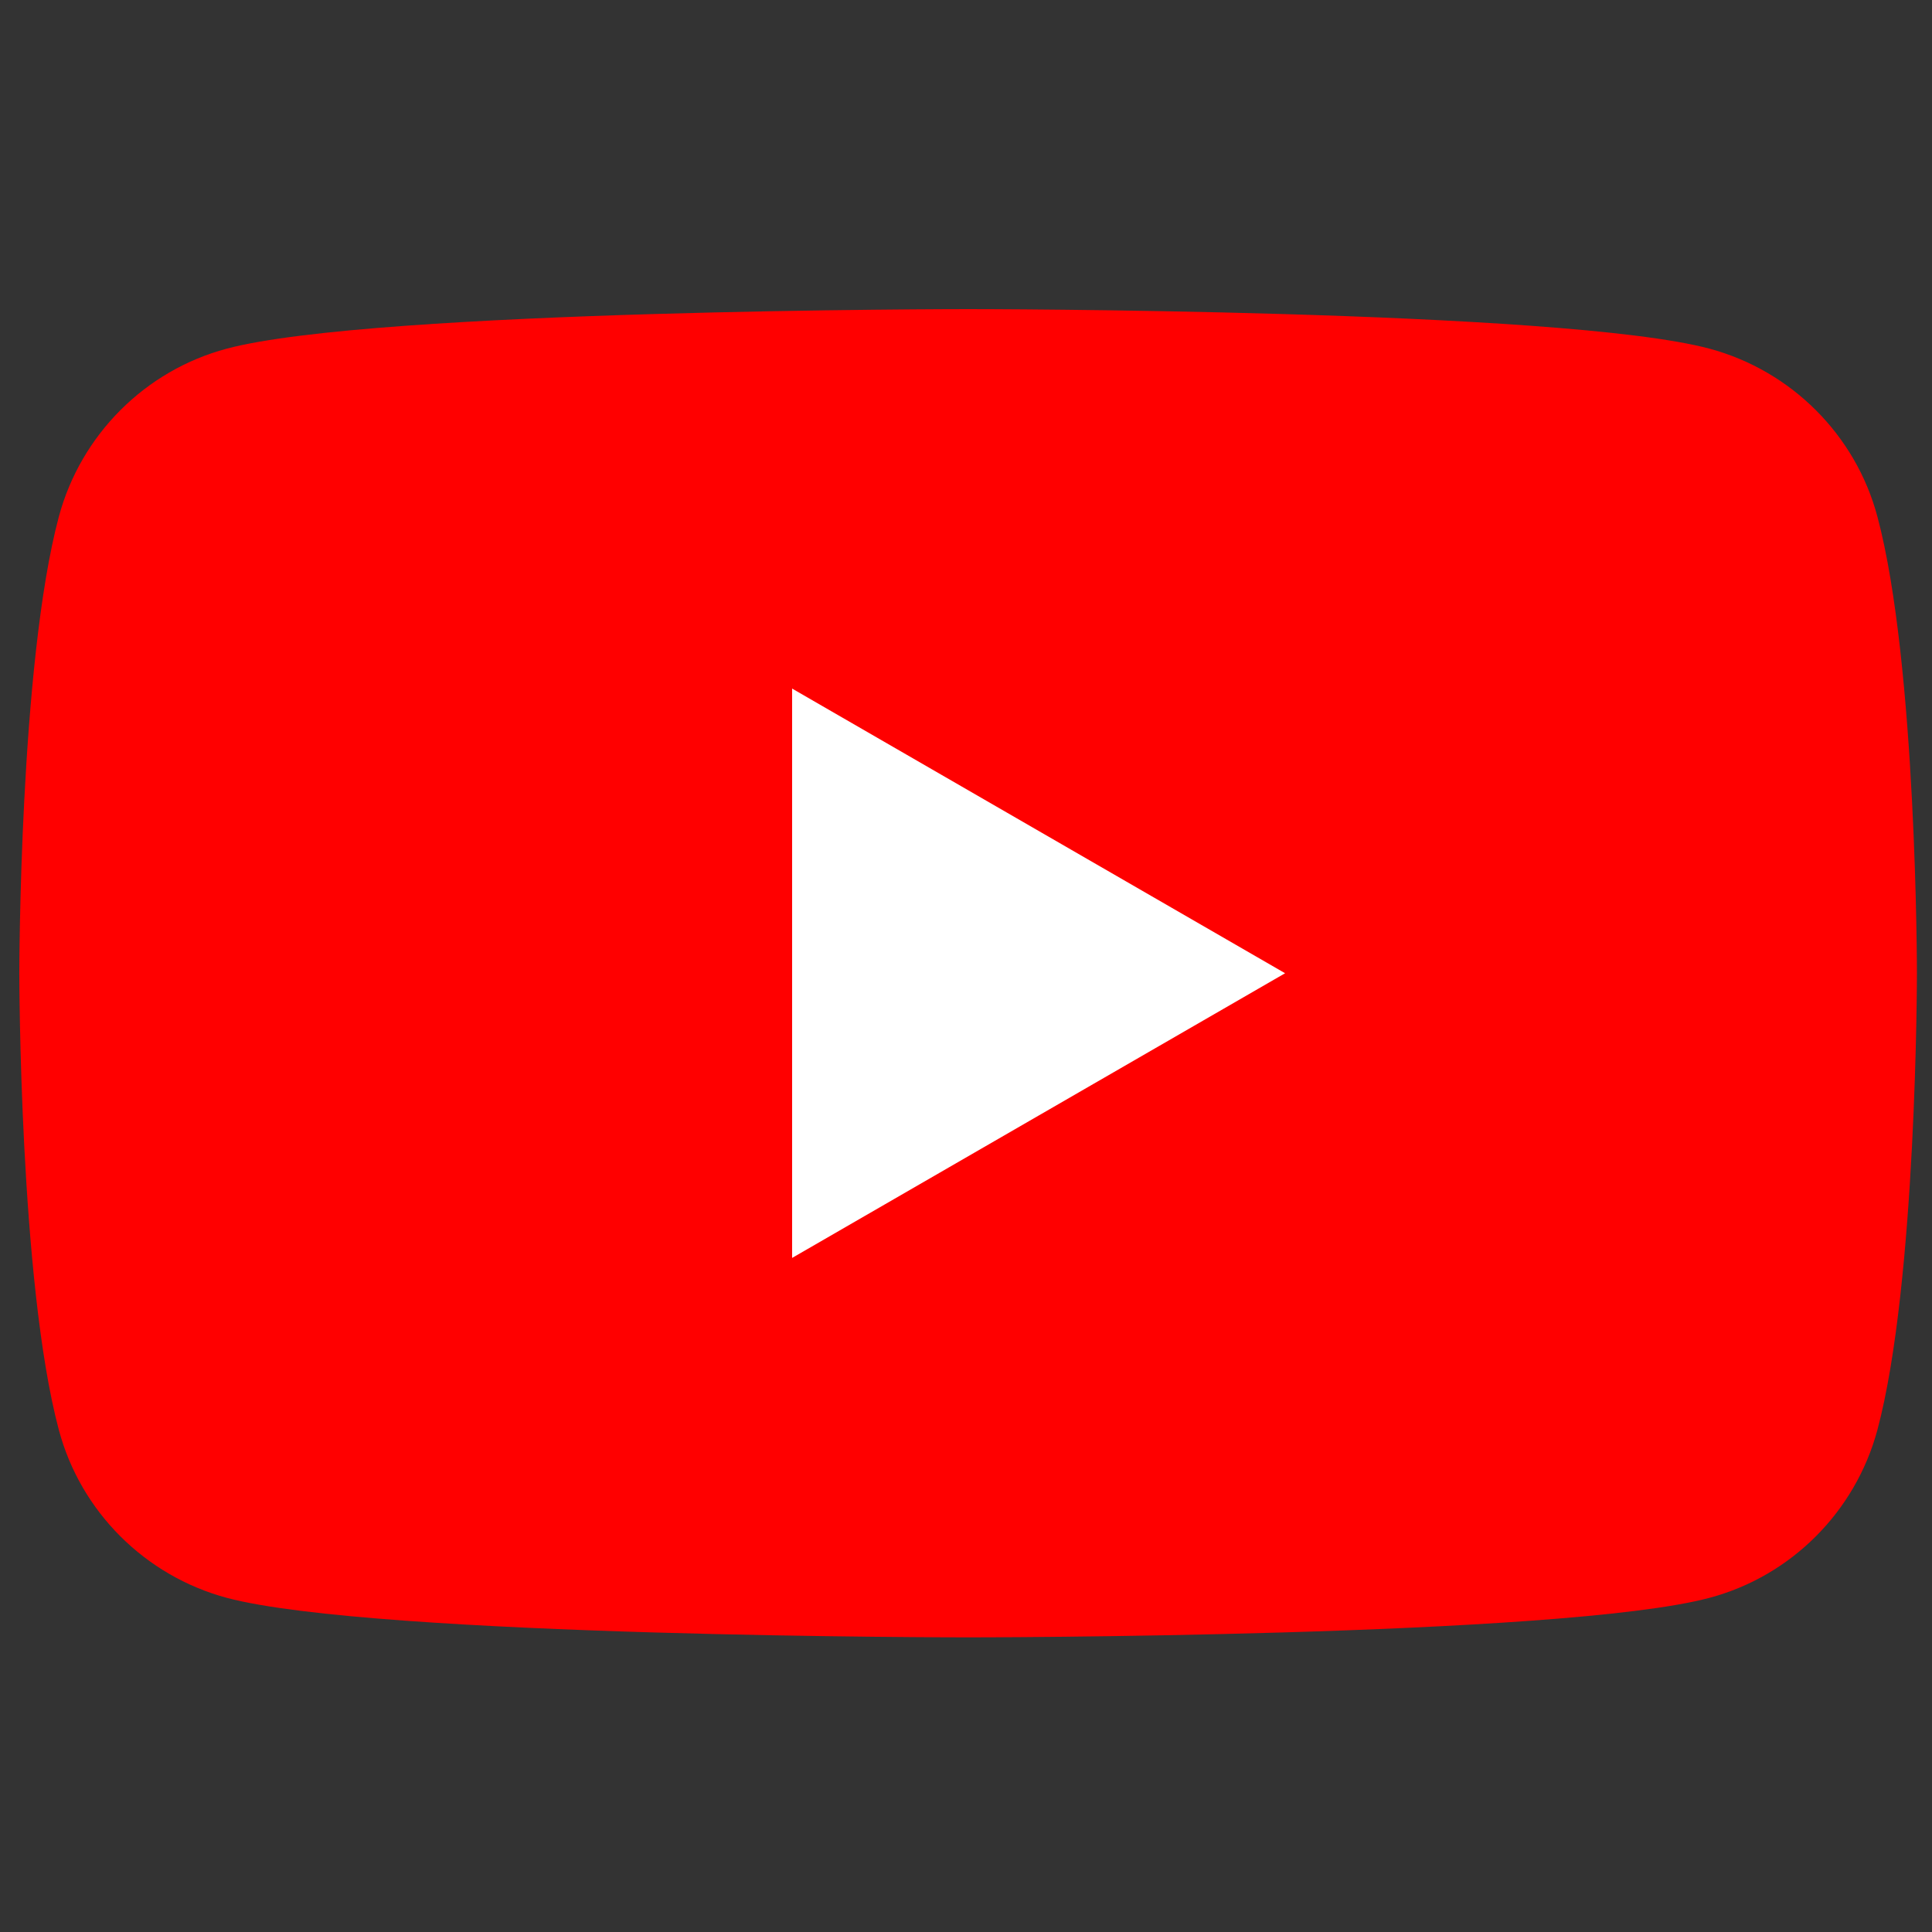
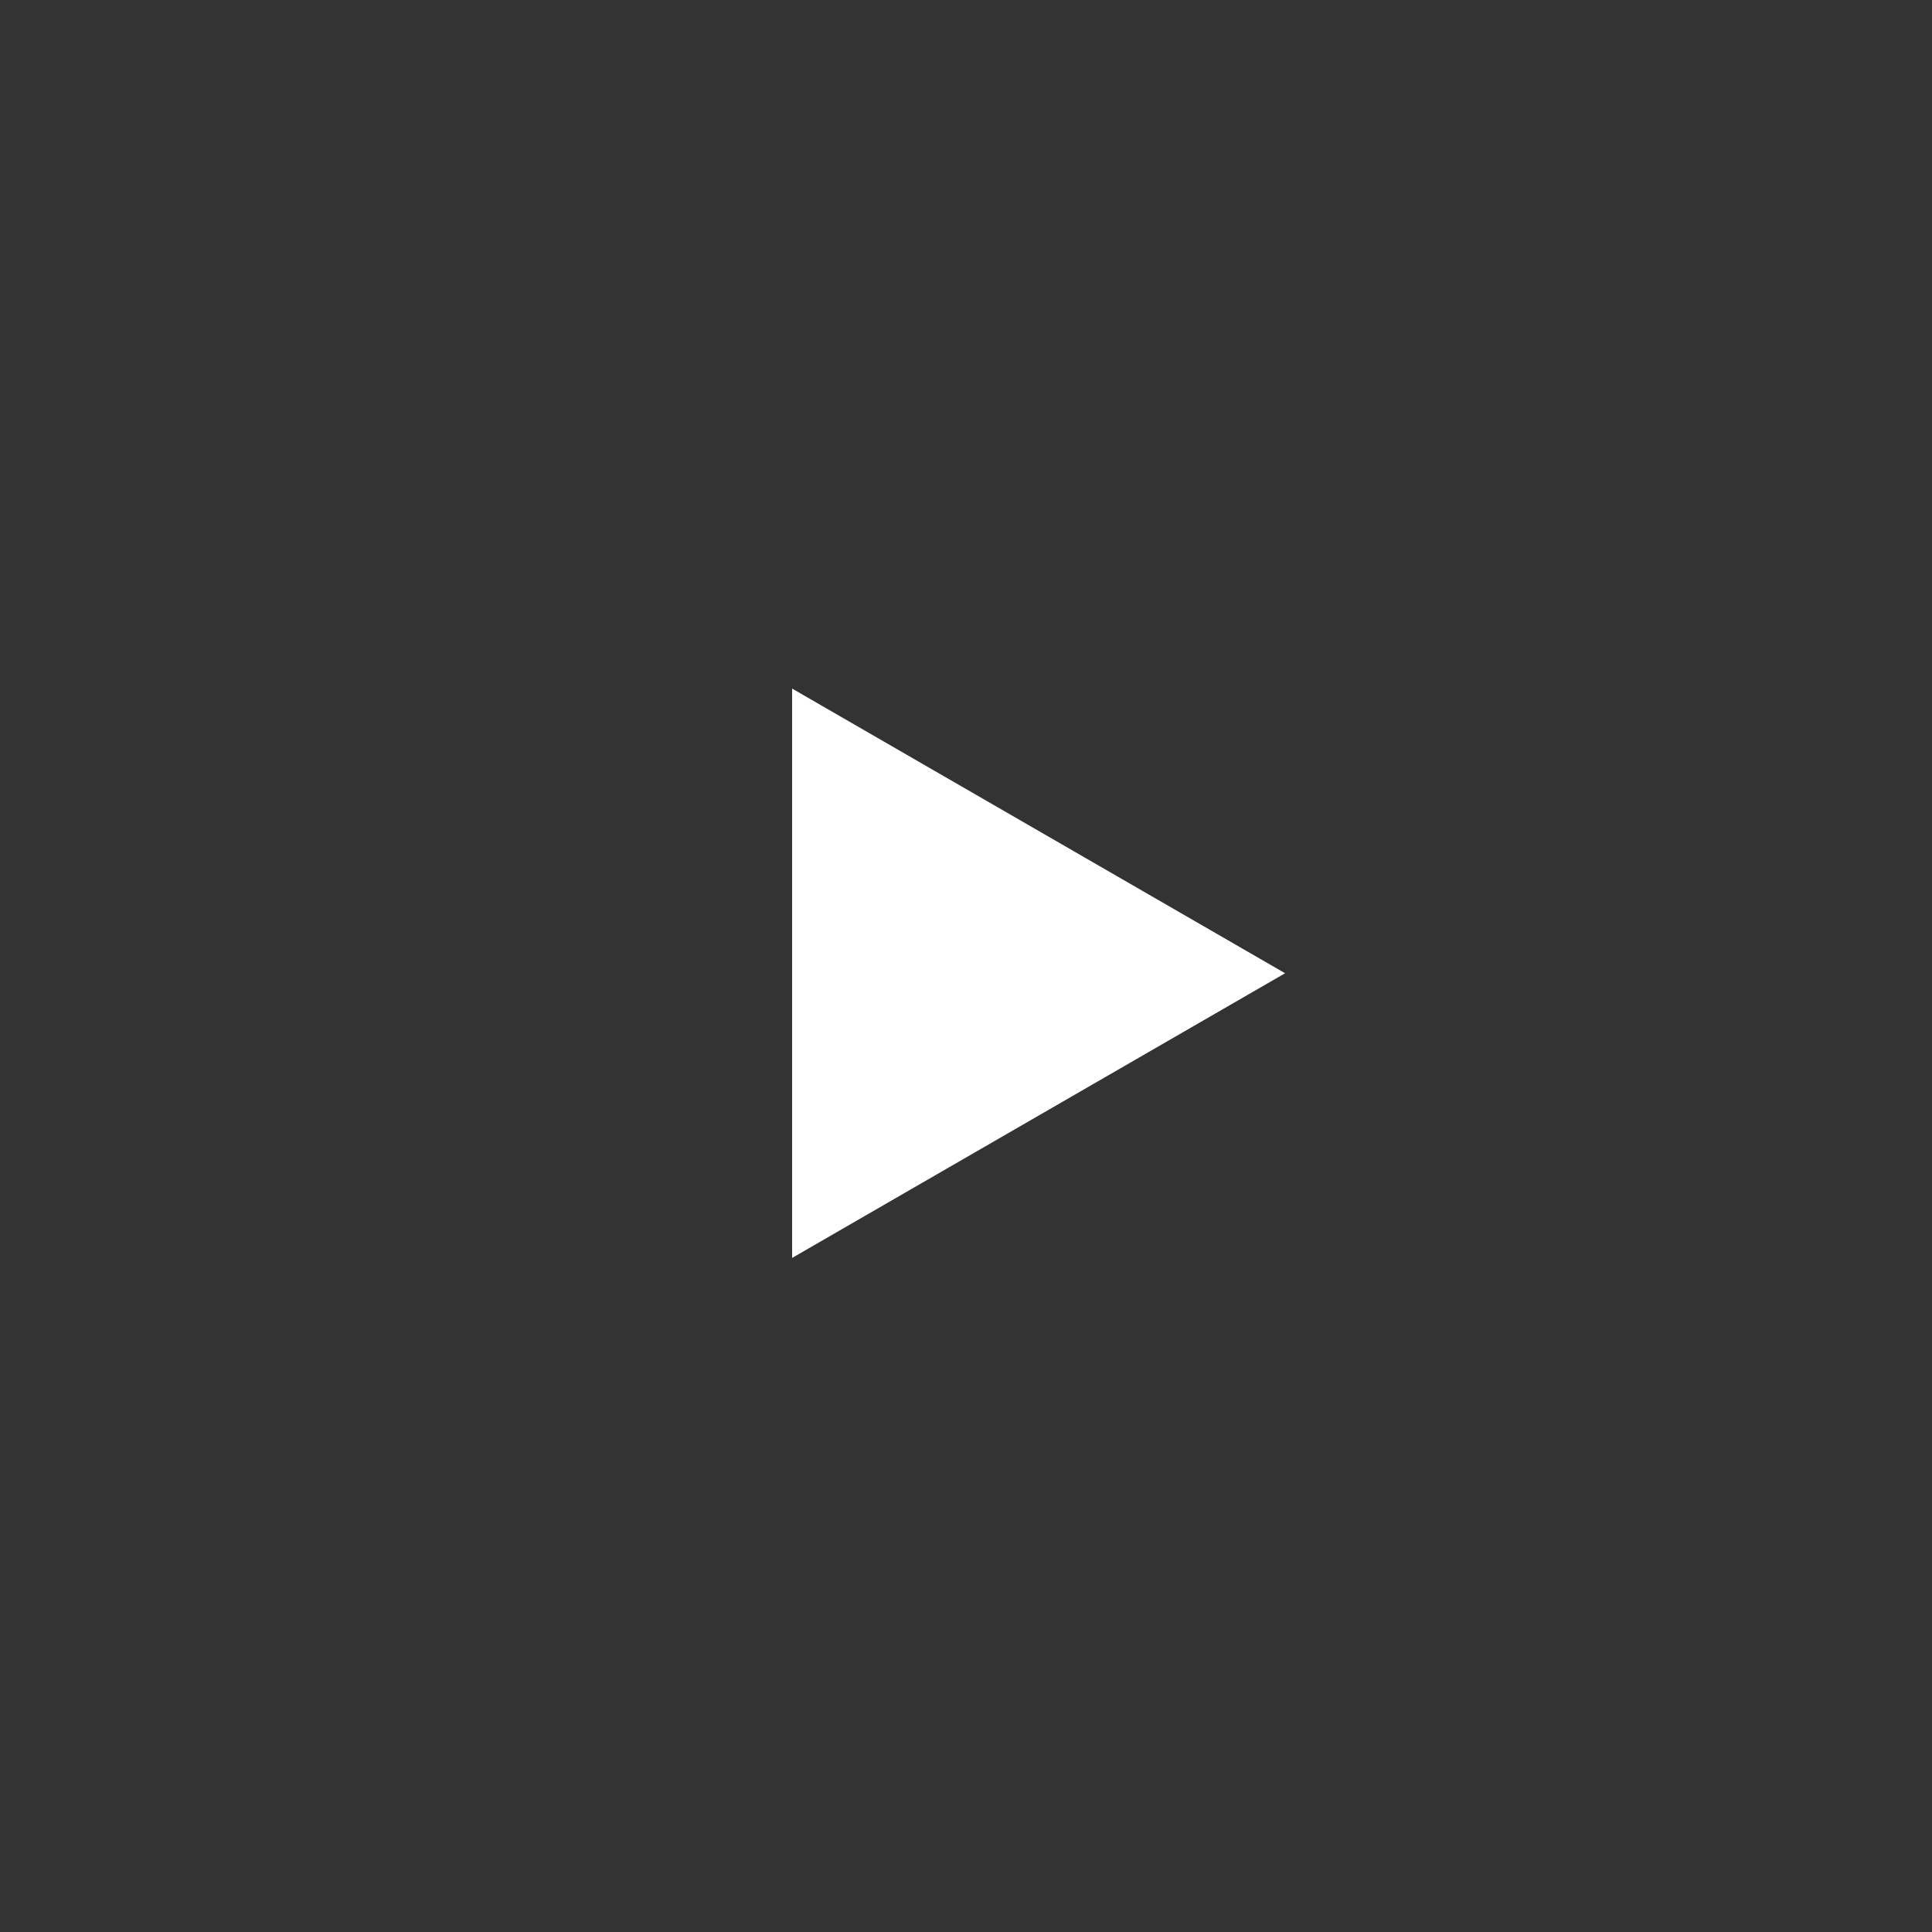
<svg xmlns="http://www.w3.org/2000/svg" height="100" width="100">
  <rect width="100%" height="100%" fill="#333333" stroke="none" />
  <g fill="none">
-     <path d="M97.172 26.734c-1.125-4.218-4.453-7.547-8.688-8.687C80.828 16 50.11 16 50.11 16s-30.703 0-38.375 2.047c-4.218 1.125-7.546 4.453-8.687 8.687C1 34.391 1 50.375 1 50.375s0 15.984 2.047 23.64c1.125 4.22 4.453 7.547 8.687 8.688C19.406 84.75 50.11 84.75 50.11 84.75s30.72 0 38.375-2.047c4.22-1.125 7.547-4.453 8.688-8.687 2.047-7.657 2.047-23.641 2.047-23.641s0-15.984-2.047-23.64z" fill="red" />
    <path d="m41 65.11 25.516-14.735L41 35.641z" fill="#fff" />
  </g>
</svg>